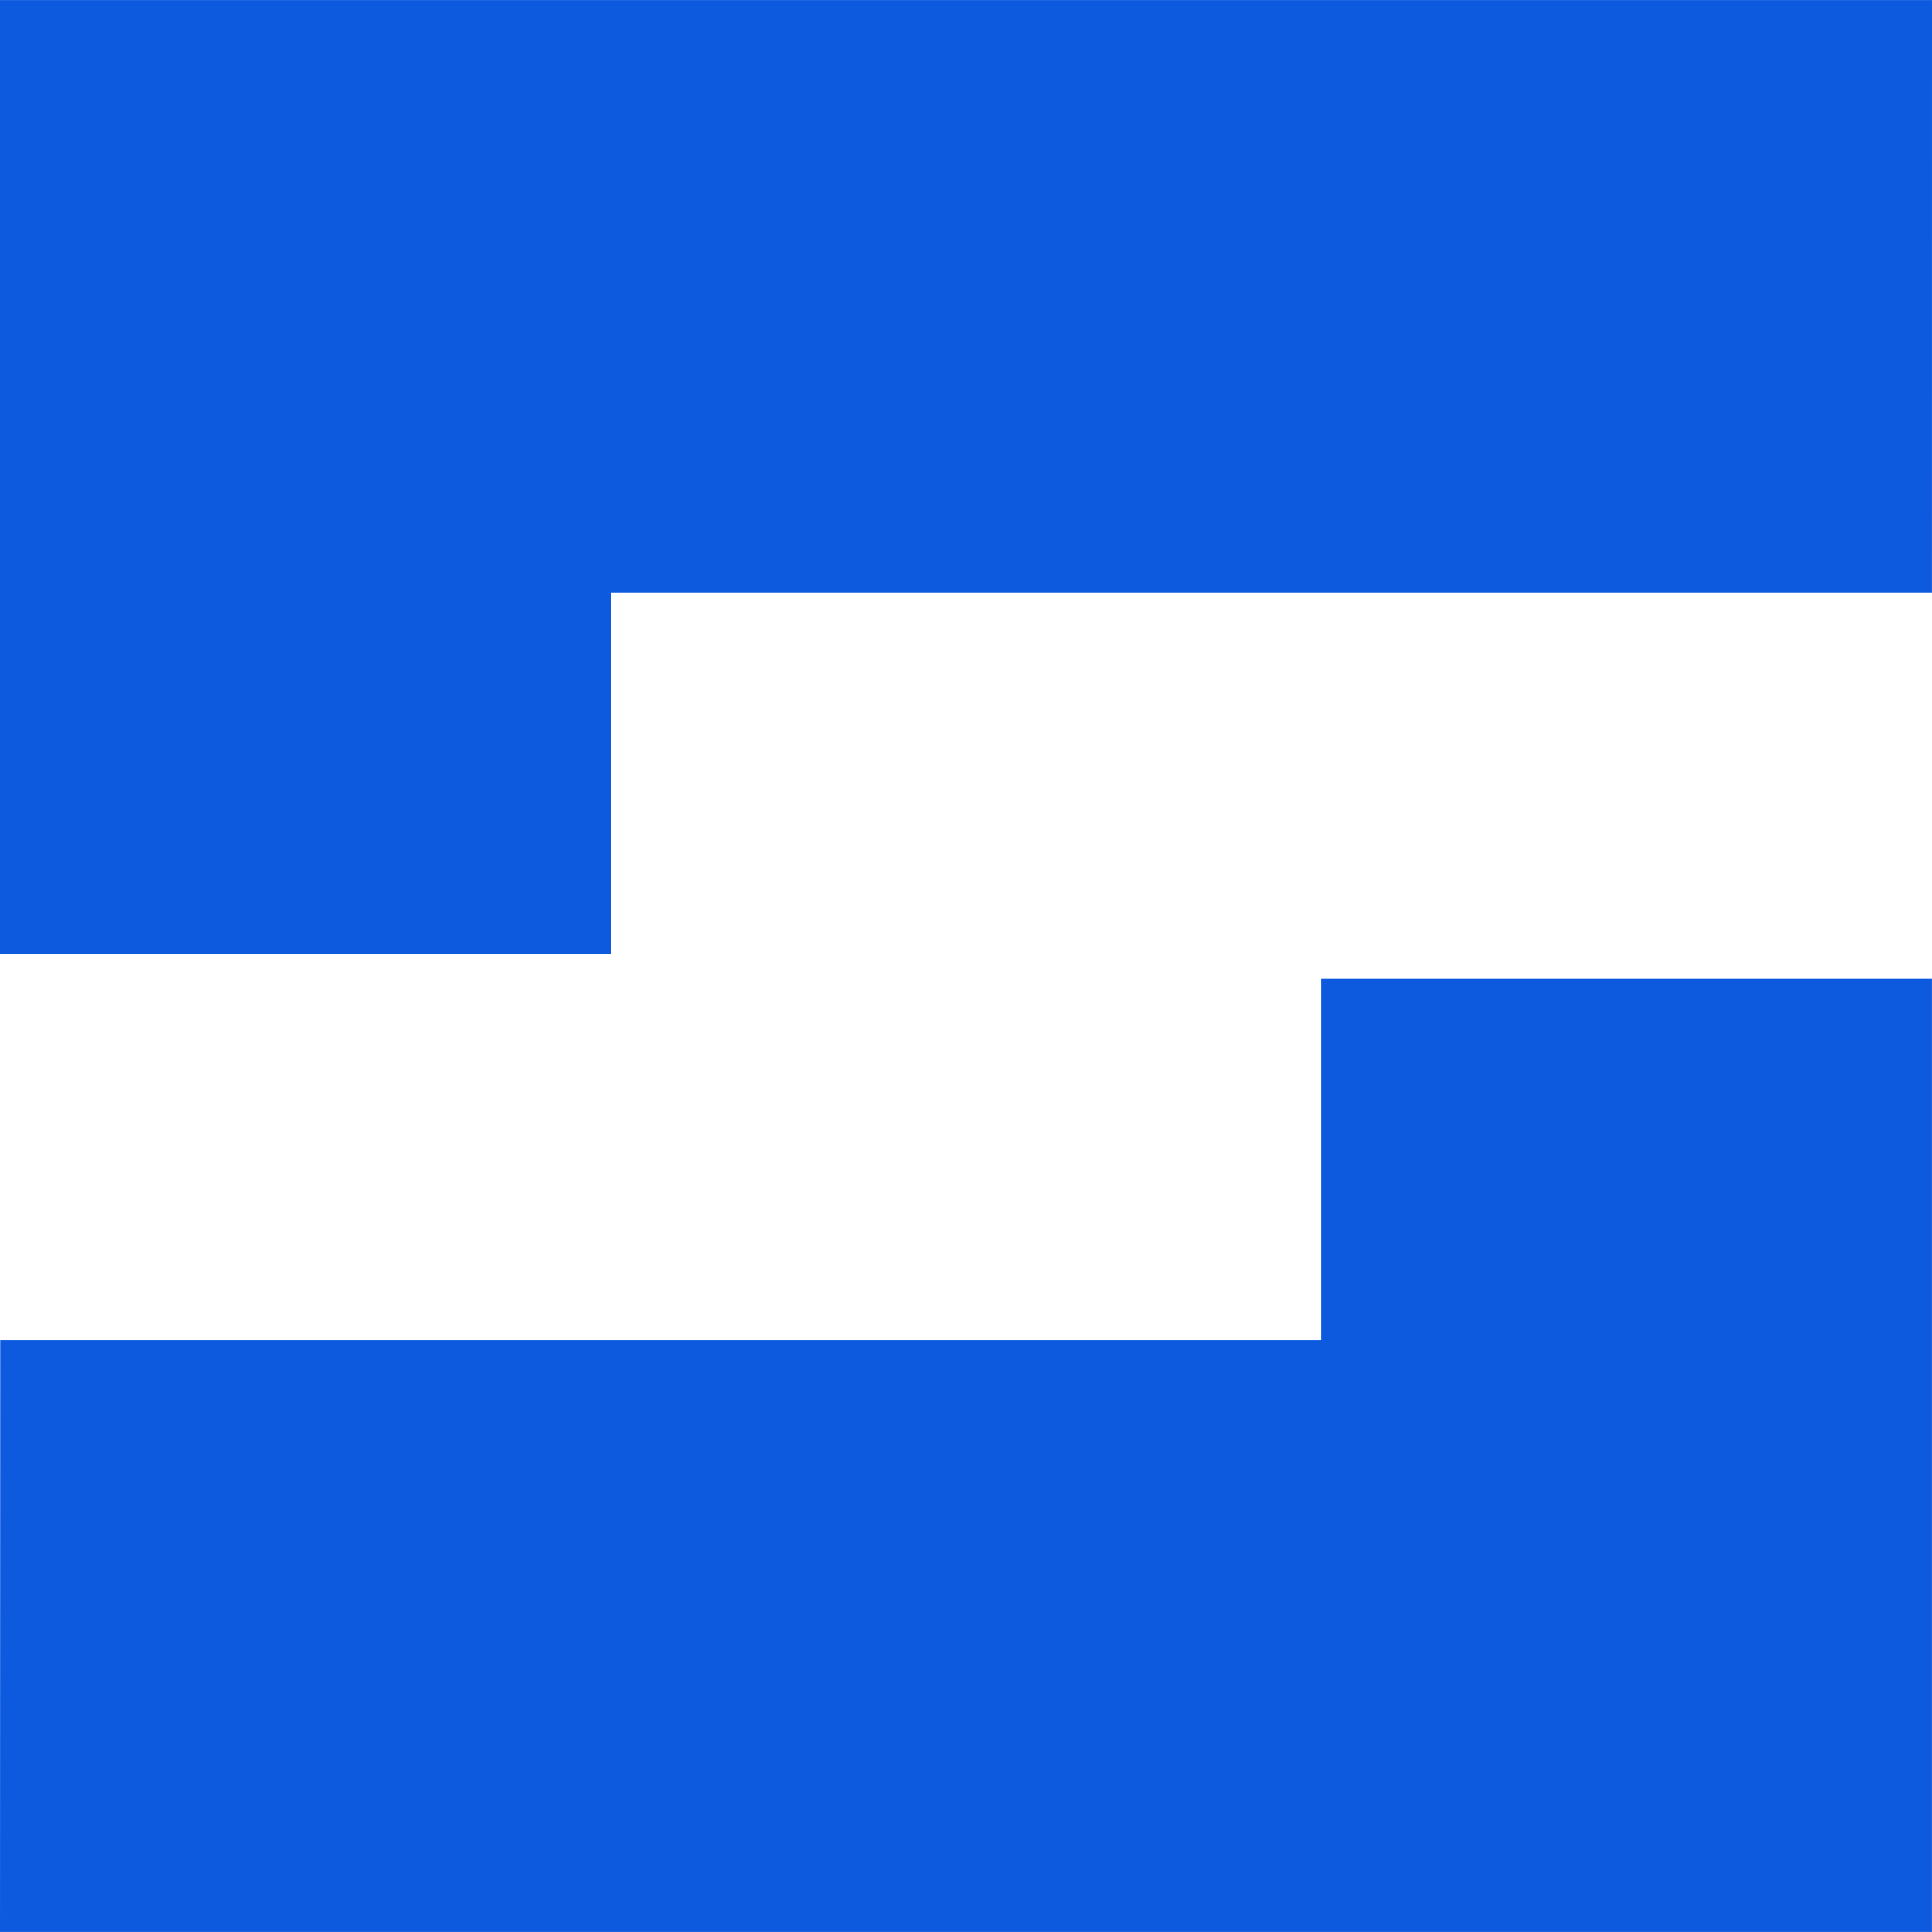
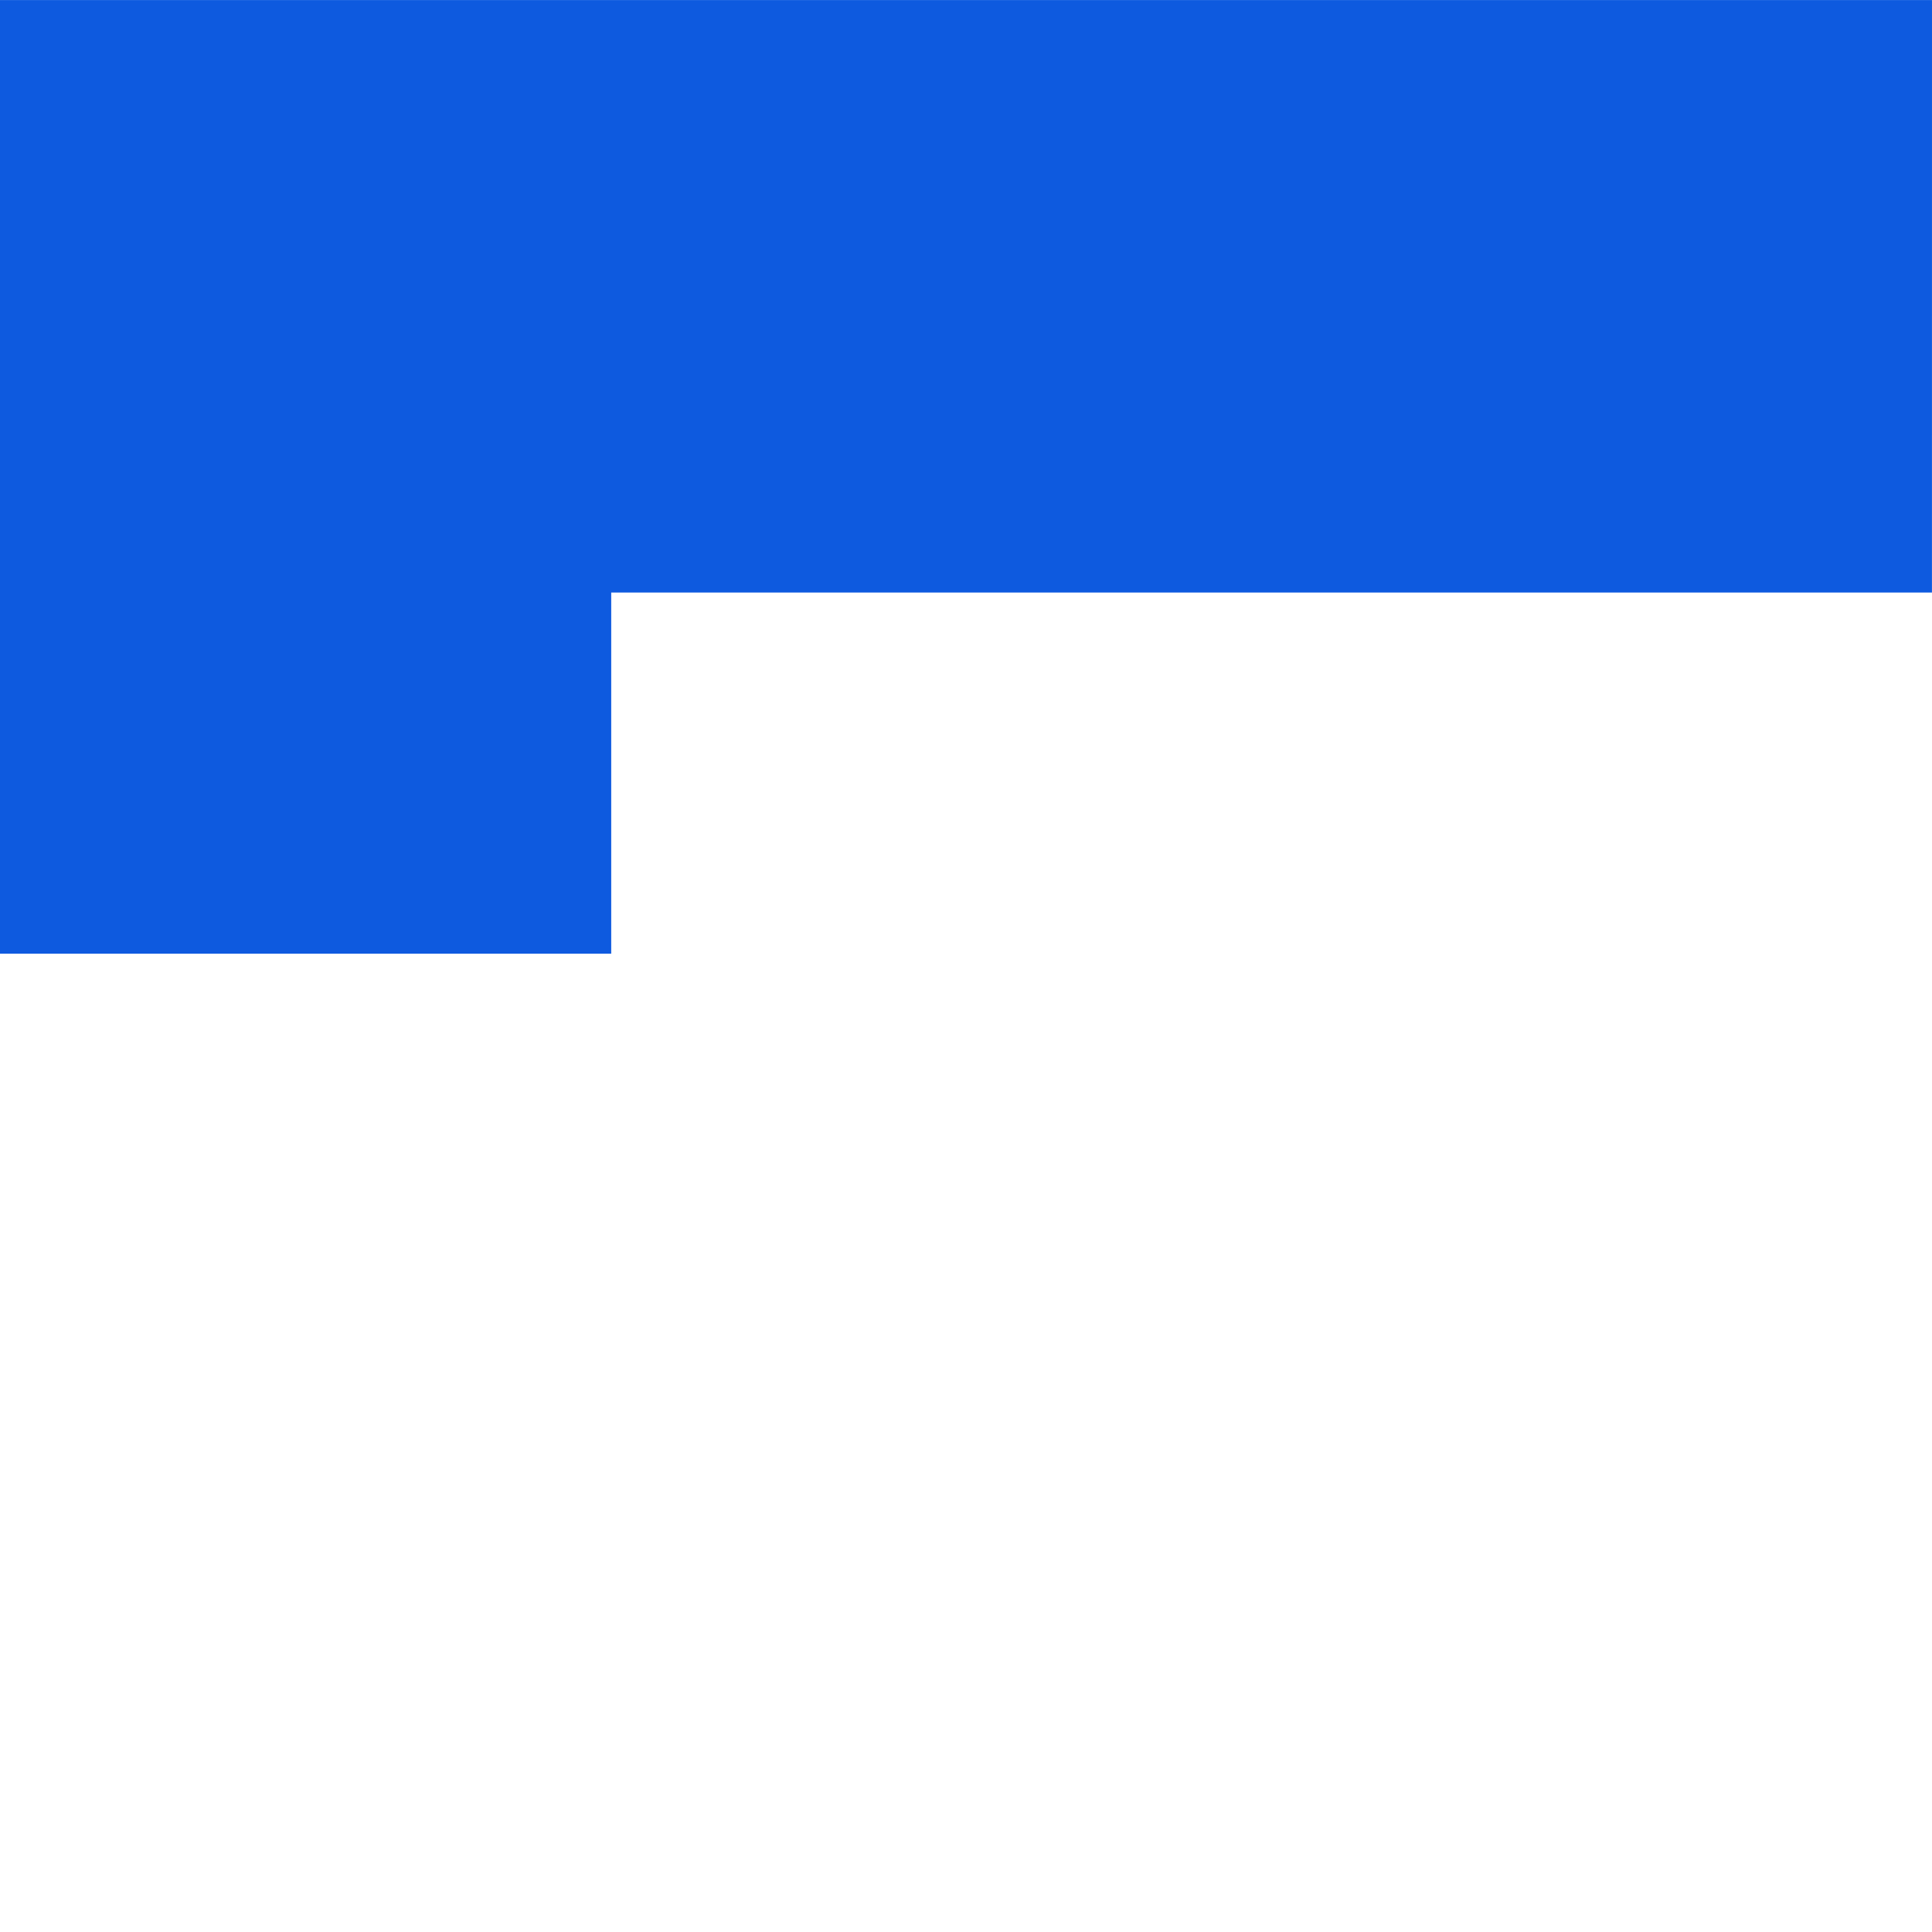
<svg xmlns="http://www.w3.org/2000/svg" width="43.864" height="43.864" viewBox="0 0 43.864 43.864">
  <defs>
    <style>.a{fill:#0e5adf;}</style>
  </defs>
  <g transform="translate(-357 -3185.887)">
    <path class="a" d="M521.393,156.124H477.529v19.909h0v1.743h13.877v-8.2h29.986Z" transform="translate(-120.529 3029.764)" />
-     <path class="a" d="M477.529,278.118h43.863V257.6h0V256.48H507.534v8.2h-30Z" transform="translate(-120.529 2951.632)" />
  </g>
</svg>